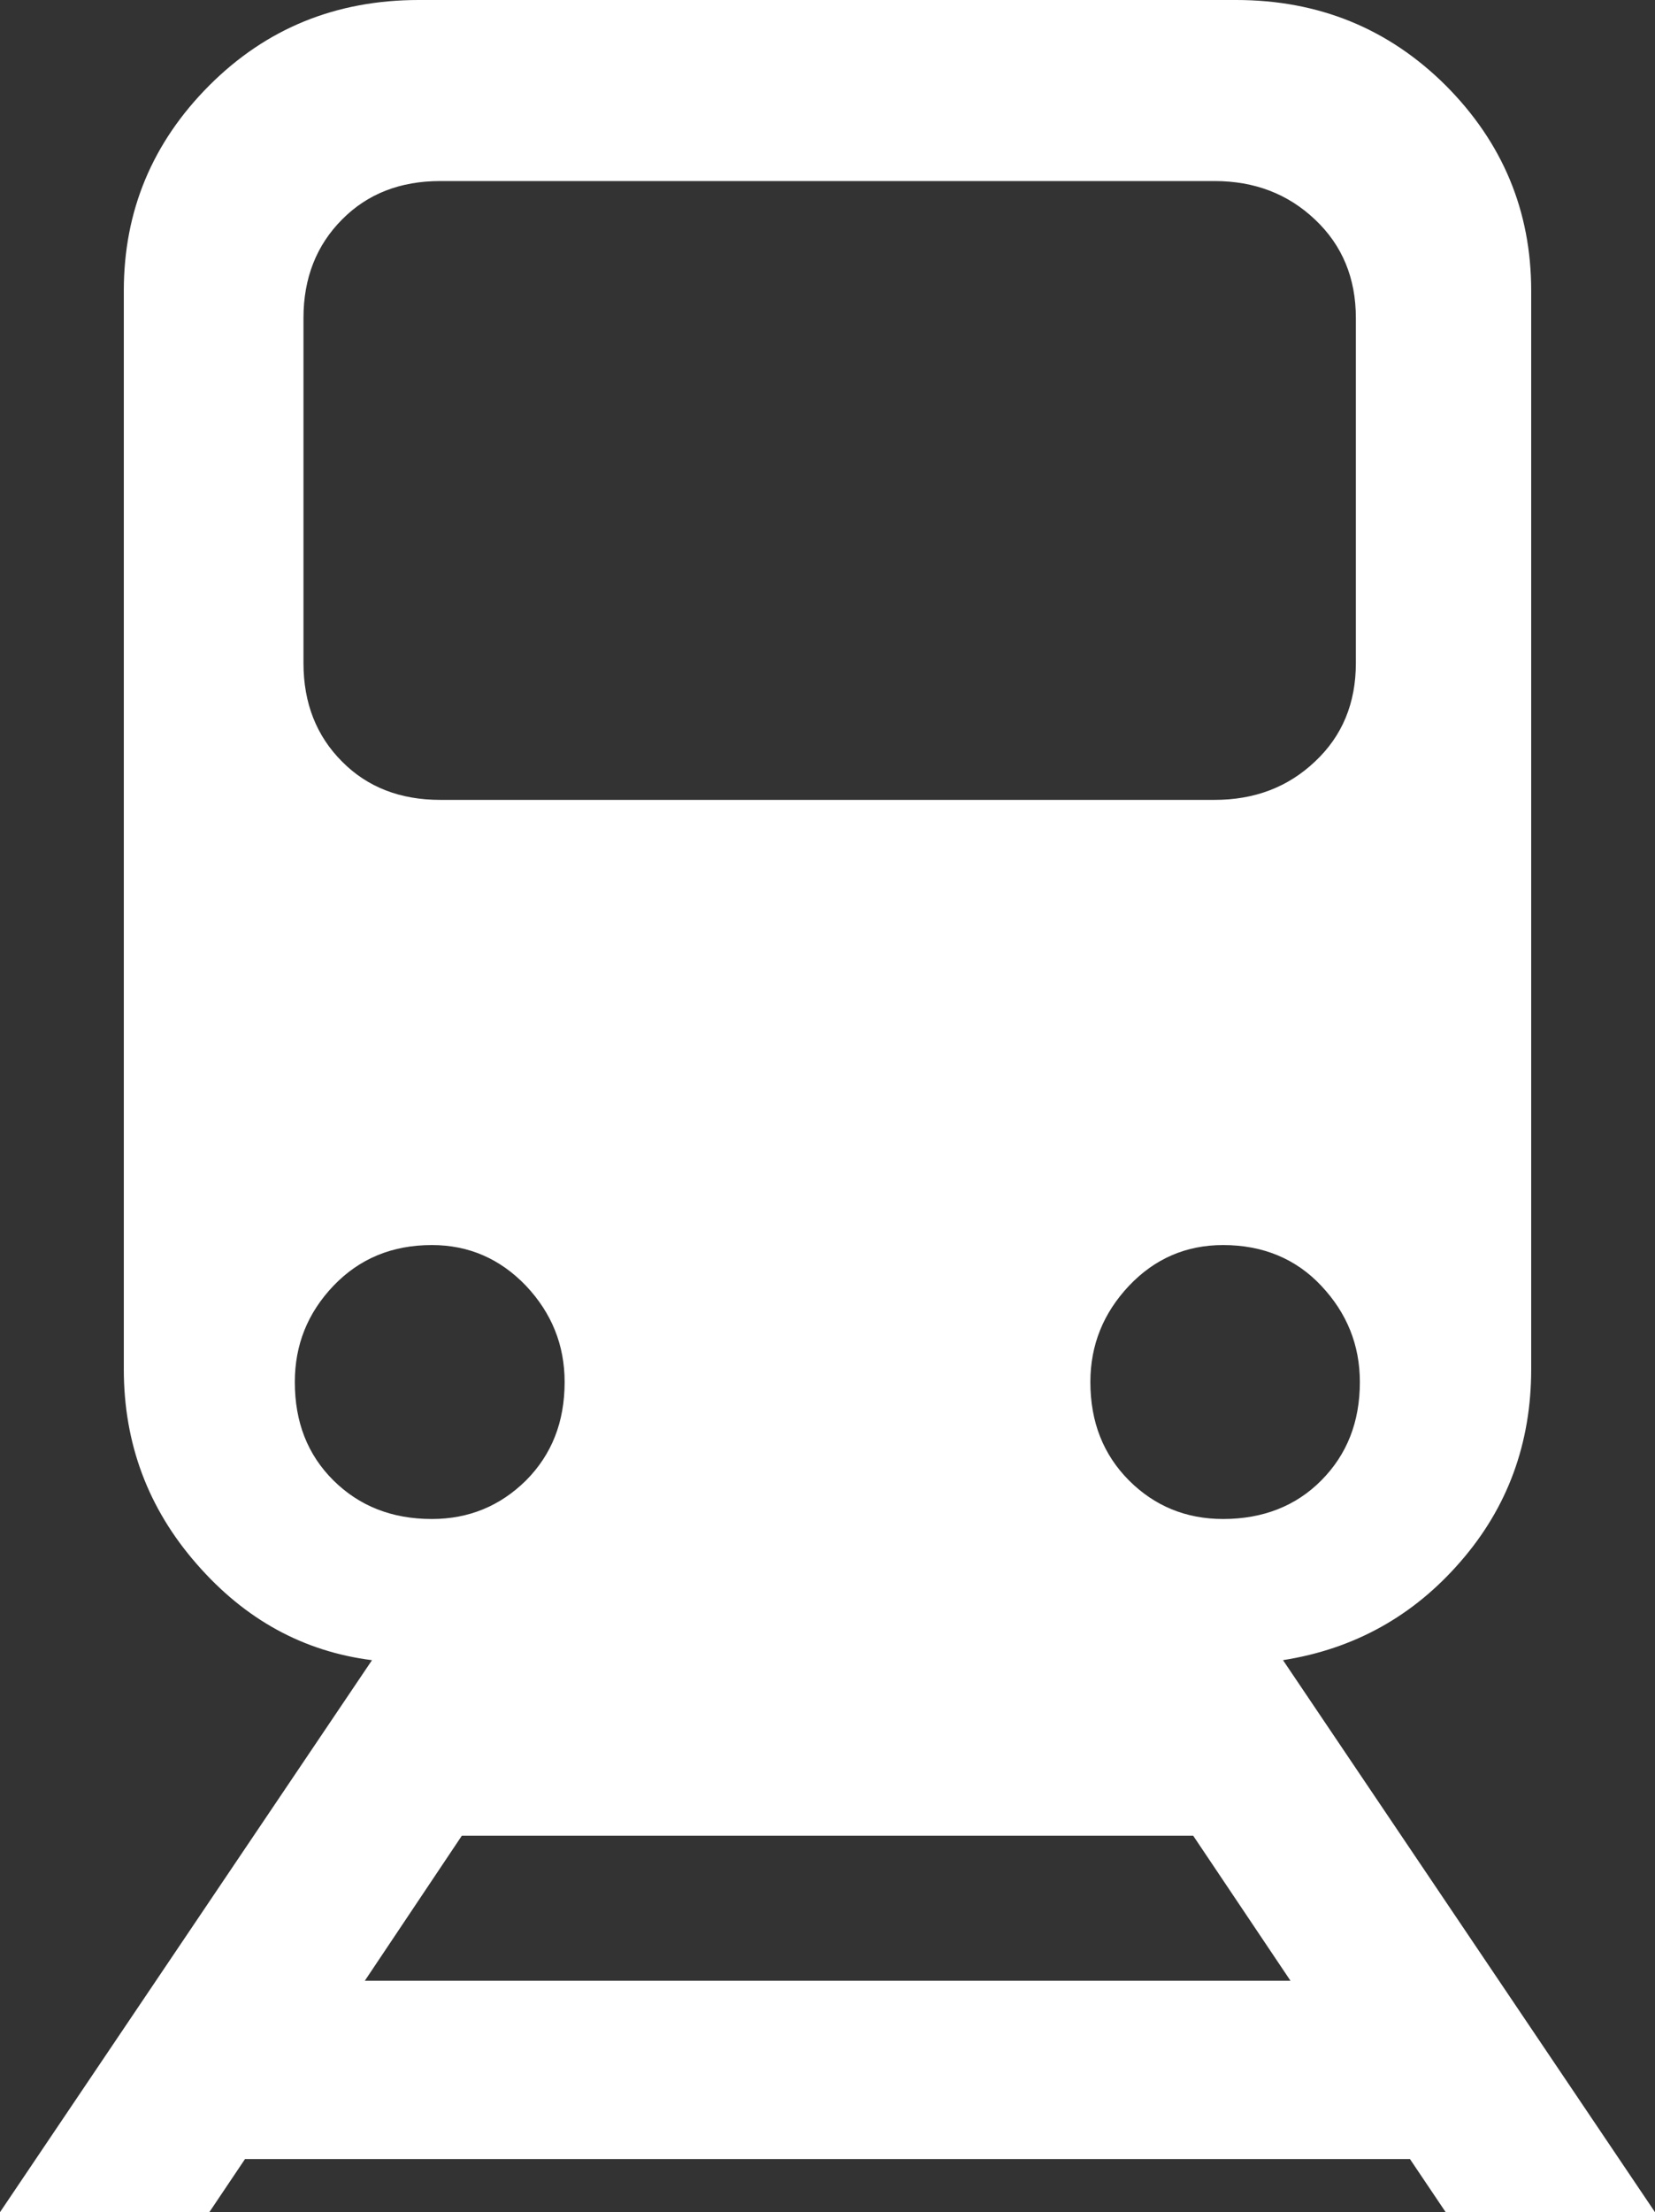
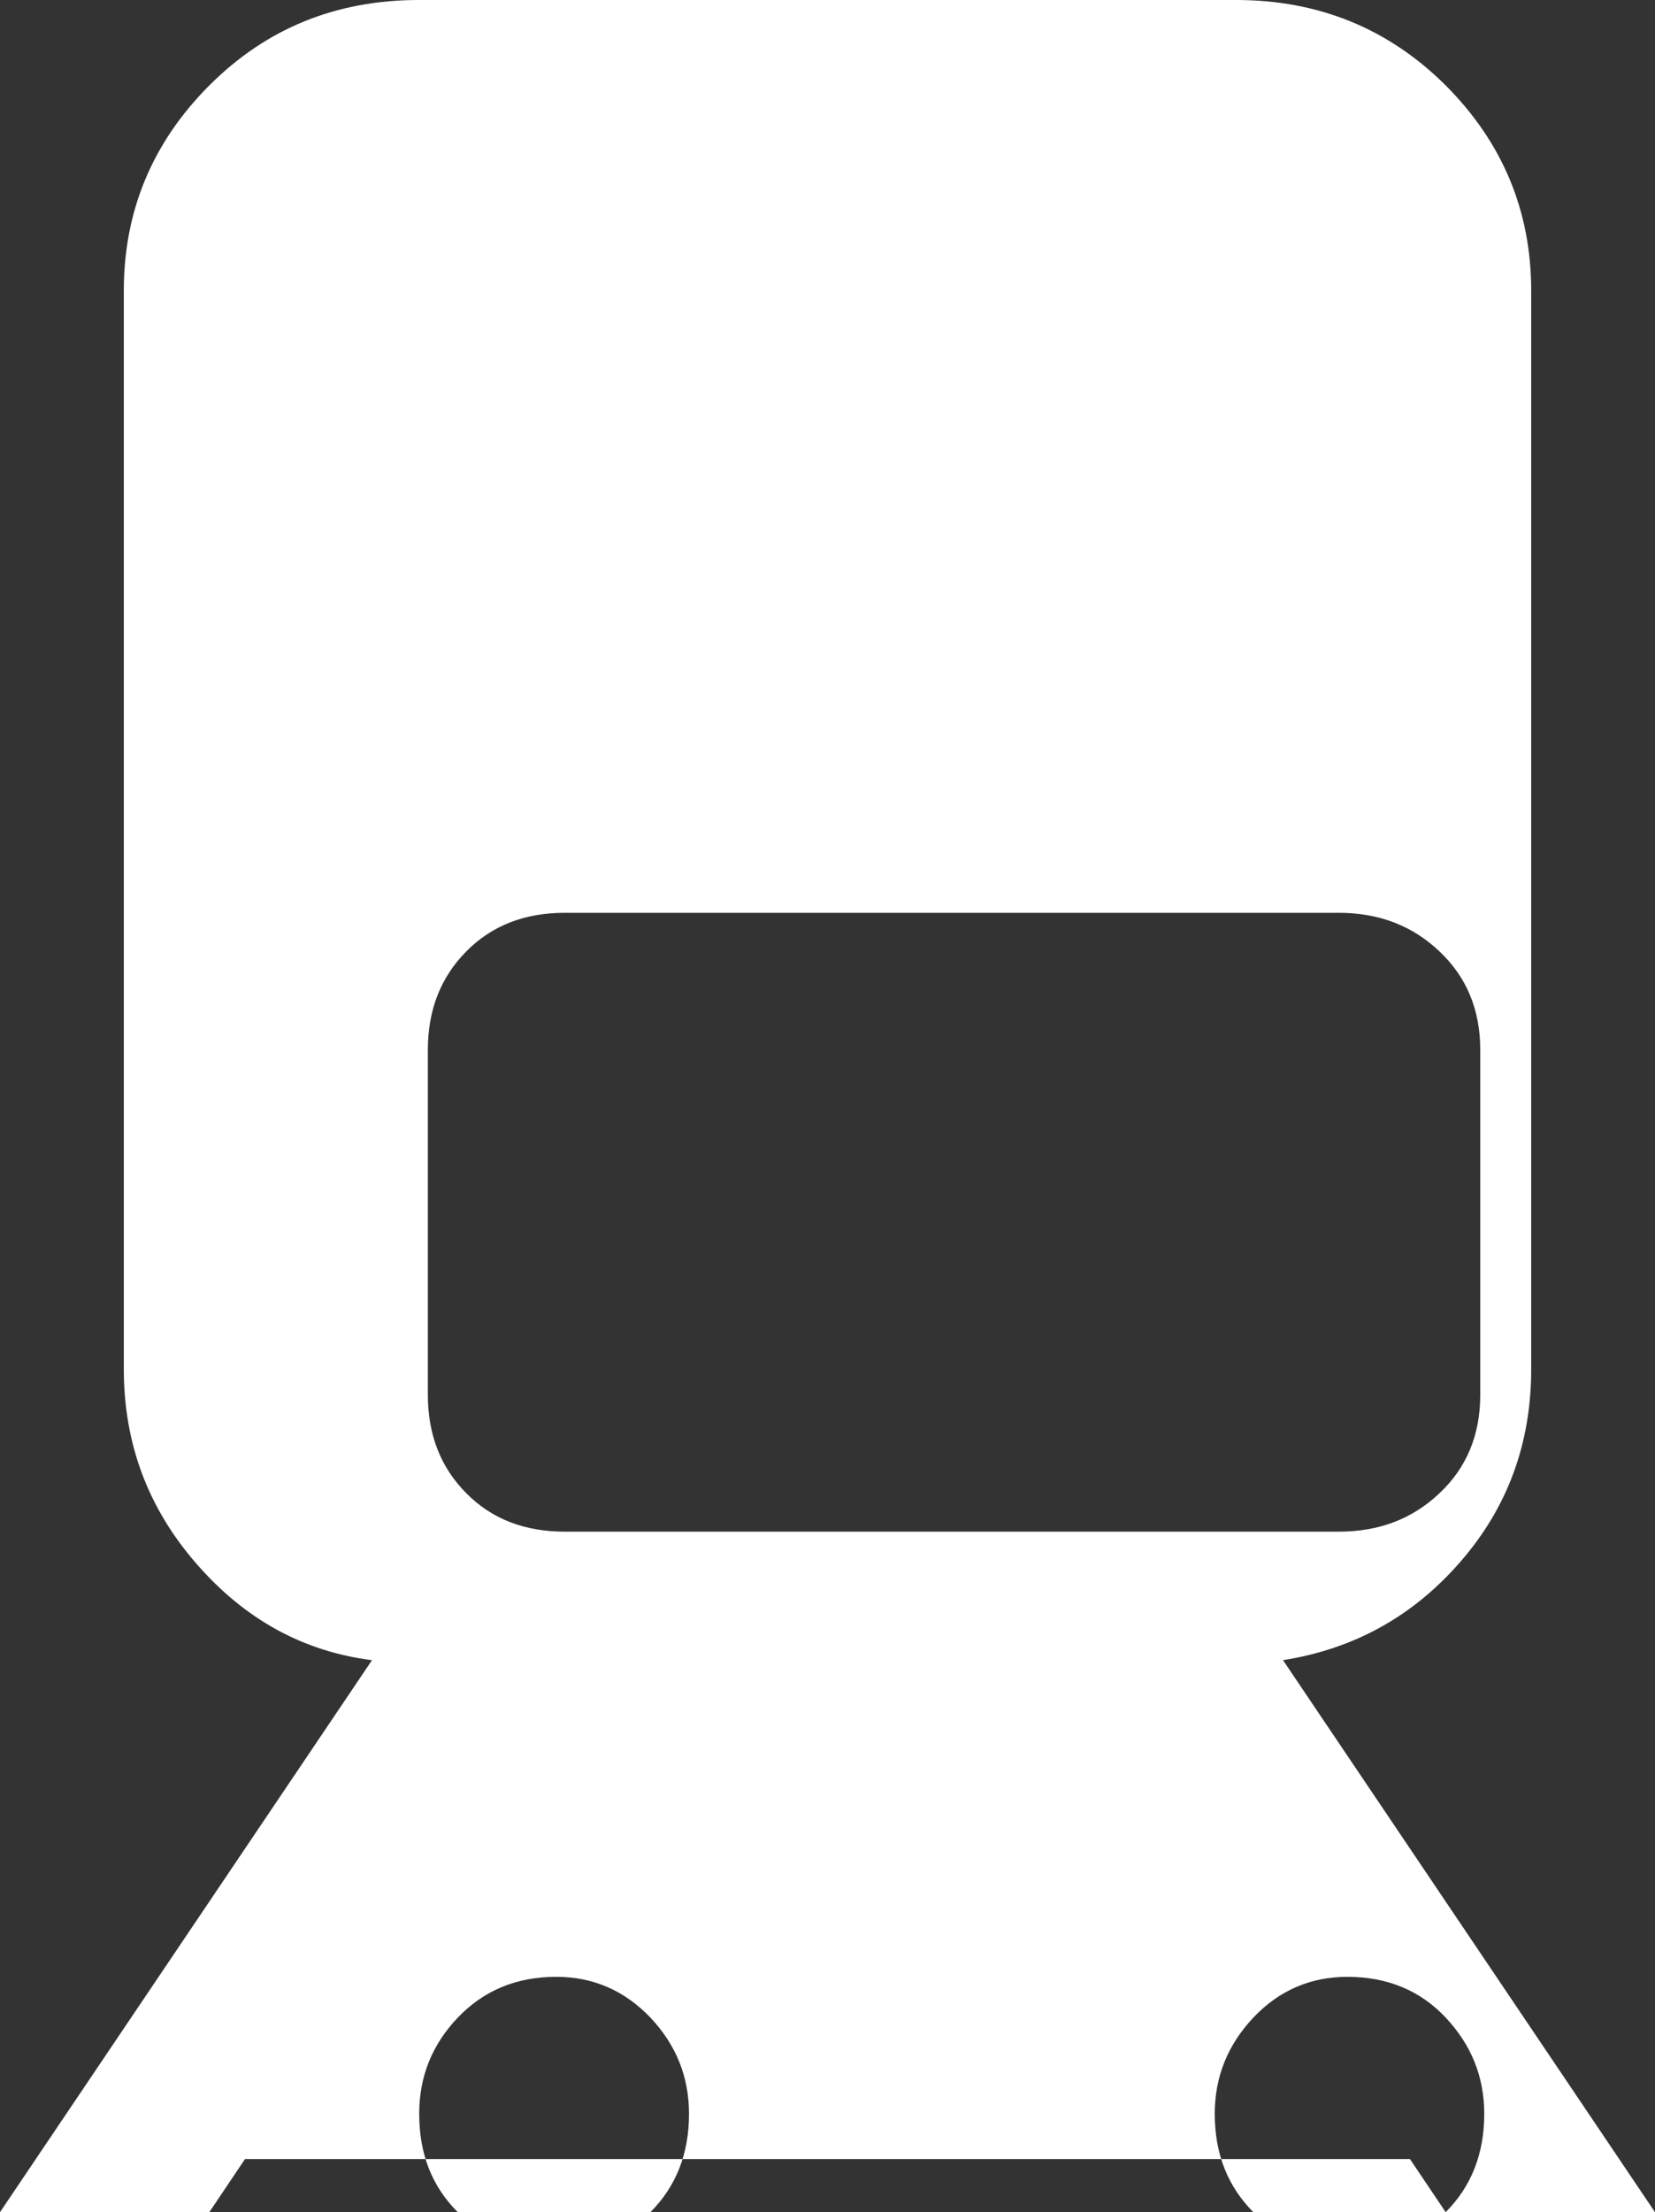
<svg xmlns="http://www.w3.org/2000/svg" xmlns:ns1="http://www.inkscape.org/namespaces/inkscape" xmlns:ns2="http://sodipodi.sourceforge.net/DTD/sodipodi-0.dtd" version="1.1" id="Layer_1" x="0px" y="0px" width="74.844" height="100" viewBox="0 0 74.844 100" enable-background="new 0 0 74.844 100" xml:space="preserve" ns1:version="0.48.3.1 r9886" ns2:docname="railway.svg">
  <rect x="0" y="0" width="74.844" height="100" fill="#333333" stroke="none" />
  <defs id="defs7" />
  <ns2:namedview pagecolor="#009674" bordercolor="#666666" borderopacity="1" objecttolerance="10" gridtolerance="10" guidetolerance="10" ns1:pageopacity="1" ns1:pageshadow="2" ns1:window-width="640" ns1:window-height="480" id="namedview5" showgrid="false" fit-margin-top="0" fit-margin-left="0" fit-margin-right="0" fit-margin-bottom="0" ns1:zoom="2.36" ns1:cx="37.422" ns1:cy="50" ns1:window-x="49" ns1:window-y="24" ns1:window-maximized="0" ns1:current-layer="Layer_1" />
-   <path d="m 65.378,100 h 9.466 l -16.823,-24.954 c 3.229,-0.508 5.898,-1.999 8.021,-4.447 2.135,-2.447 3.203,-5.352 3.203,-8.704 v -48.75 c 0,-3.607 -1.289,-6.699 -3.867,-9.284 -2.592,-2.578 -5.756,-3.861 -9.48,-3.861 h -36.953 c -3.75,0 -6.901,1.283 -9.479,3.861 -2.578,2.584 -3.867,5.677 -3.867,9.284 v 48.75 c 0,3.353 1.094,6.289 3.294,8.802 2.188,2.514 4.831,3.959 7.93,4.35 L -8.8500977e-7,100 H 9.466 l 1.614,-2.402 h 52.682 l 1.616,2.402 z m -5.625,-33.079 c -1.146,1.158 -2.644,1.744 -4.44,1.744 -1.68,0 -3.099,-0.586 -4.258,-1.744 -1.159,-1.166 -1.745,-2.637 -1.745,-4.447 0,-1.673 0.586,-3.118 1.745,-4.349 1.159,-1.224 2.578,-1.843 4.258,-1.843 1.797,0 3.294,0.619 4.44,1.843 1.158,1.23 1.744,2.676 1.744,4.349 0,1.81 -0.586,3.281 -1.744,4.447 z m -46.029,-52.546 c 0,-1.803 0.586,-3.288 1.745,-4.453 1.146,-1.159 2.63,-1.738 4.44,-1.738 h 35.013 c 1.81,0 3.32,0.58 4.544,1.738 1.237,1.166 1.85,2.65 1.85,4.453 v 15.599 c 0,1.81 -0.612,3.294 -1.85,4.453 -1.224,1.159 -2.734,1.731 -4.544,1.731 h -35.013 c -1.81,0 -3.294,-0.573 -4.44,-1.731 -1.159,-1.159 -1.745,-2.644 -1.745,-4.453 V 14.375 z m 1.354,52.546 c -1.172,-1.166 -1.745,-2.637 -1.745,-4.447 0,-1.673 0.573,-3.118 1.745,-4.349 1.172,-1.224 2.643,-1.843 4.453,-1.843 1.667,0 3.086,0.619 4.258,1.843 1.159,1.23 1.745,2.676 1.745,4.349 0,1.811 -0.586,3.281 -1.745,4.447 -1.172,1.158 -2.591,1.744 -4.258,1.744 -1.81,0 -3.281,-0.586 -4.453,-1.744 z m 1.42,22.617 4.388,-6.557 h 33.073 l 4.401,6.557 h -41.862 z" id="path3" style="fill:#ffffff" ns1:connector-curvature="0" />
+   <path d="m 65.378,100 h 9.466 l -16.823,-24.954 c 3.229,-0.508 5.898,-1.999 8.021,-4.447 2.135,-2.447 3.203,-5.352 3.203,-8.704 v -48.75 c 0,-3.607 -1.289,-6.699 -3.867,-9.284 -2.592,-2.578 -5.756,-3.861 -9.48,-3.861 h -36.953 c -3.75,0 -6.901,1.283 -9.479,3.861 -2.578,2.584 -3.867,5.677 -3.867,9.284 v 48.75 c 0,3.353 1.094,6.289 3.294,8.802 2.188,2.514 4.831,3.959 7.93,4.35 L -8.8500977e-7,100 H 9.466 l 1.614,-2.402 h 52.682 l 1.616,2.402 z c -1.146,1.158 -2.644,1.744 -4.44,1.744 -1.68,0 -3.099,-0.586 -4.258,-1.744 -1.159,-1.166 -1.745,-2.637 -1.745,-4.447 0,-1.673 0.586,-3.118 1.745,-4.349 1.159,-1.224 2.578,-1.843 4.258,-1.843 1.797,0 3.294,0.619 4.44,1.843 1.158,1.23 1.744,2.676 1.744,4.349 0,1.81 -0.586,3.281 -1.744,4.447 z m -46.029,-52.546 c 0,-1.803 0.586,-3.288 1.745,-4.453 1.146,-1.159 2.63,-1.738 4.44,-1.738 h 35.013 c 1.81,0 3.32,0.58 4.544,1.738 1.237,1.166 1.85,2.65 1.85,4.453 v 15.599 c 0,1.81 -0.612,3.294 -1.85,4.453 -1.224,1.159 -2.734,1.731 -4.544,1.731 h -35.013 c -1.81,0 -3.294,-0.573 -4.44,-1.731 -1.159,-1.159 -1.745,-2.644 -1.745,-4.453 V 14.375 z m 1.354,52.546 c -1.172,-1.166 -1.745,-2.637 -1.745,-4.447 0,-1.673 0.573,-3.118 1.745,-4.349 1.172,-1.224 2.643,-1.843 4.453,-1.843 1.667,0 3.086,0.619 4.258,1.843 1.159,1.23 1.745,2.676 1.745,4.349 0,1.811 -0.586,3.281 -1.745,4.447 -1.172,1.158 -2.591,1.744 -4.258,1.744 -1.81,0 -3.281,-0.586 -4.453,-1.744 z m 1.42,22.617 4.388,-6.557 h 33.073 l 4.401,6.557 h -41.862 z" id="path3" style="fill:#ffffff" ns1:connector-curvature="0" />
</svg>